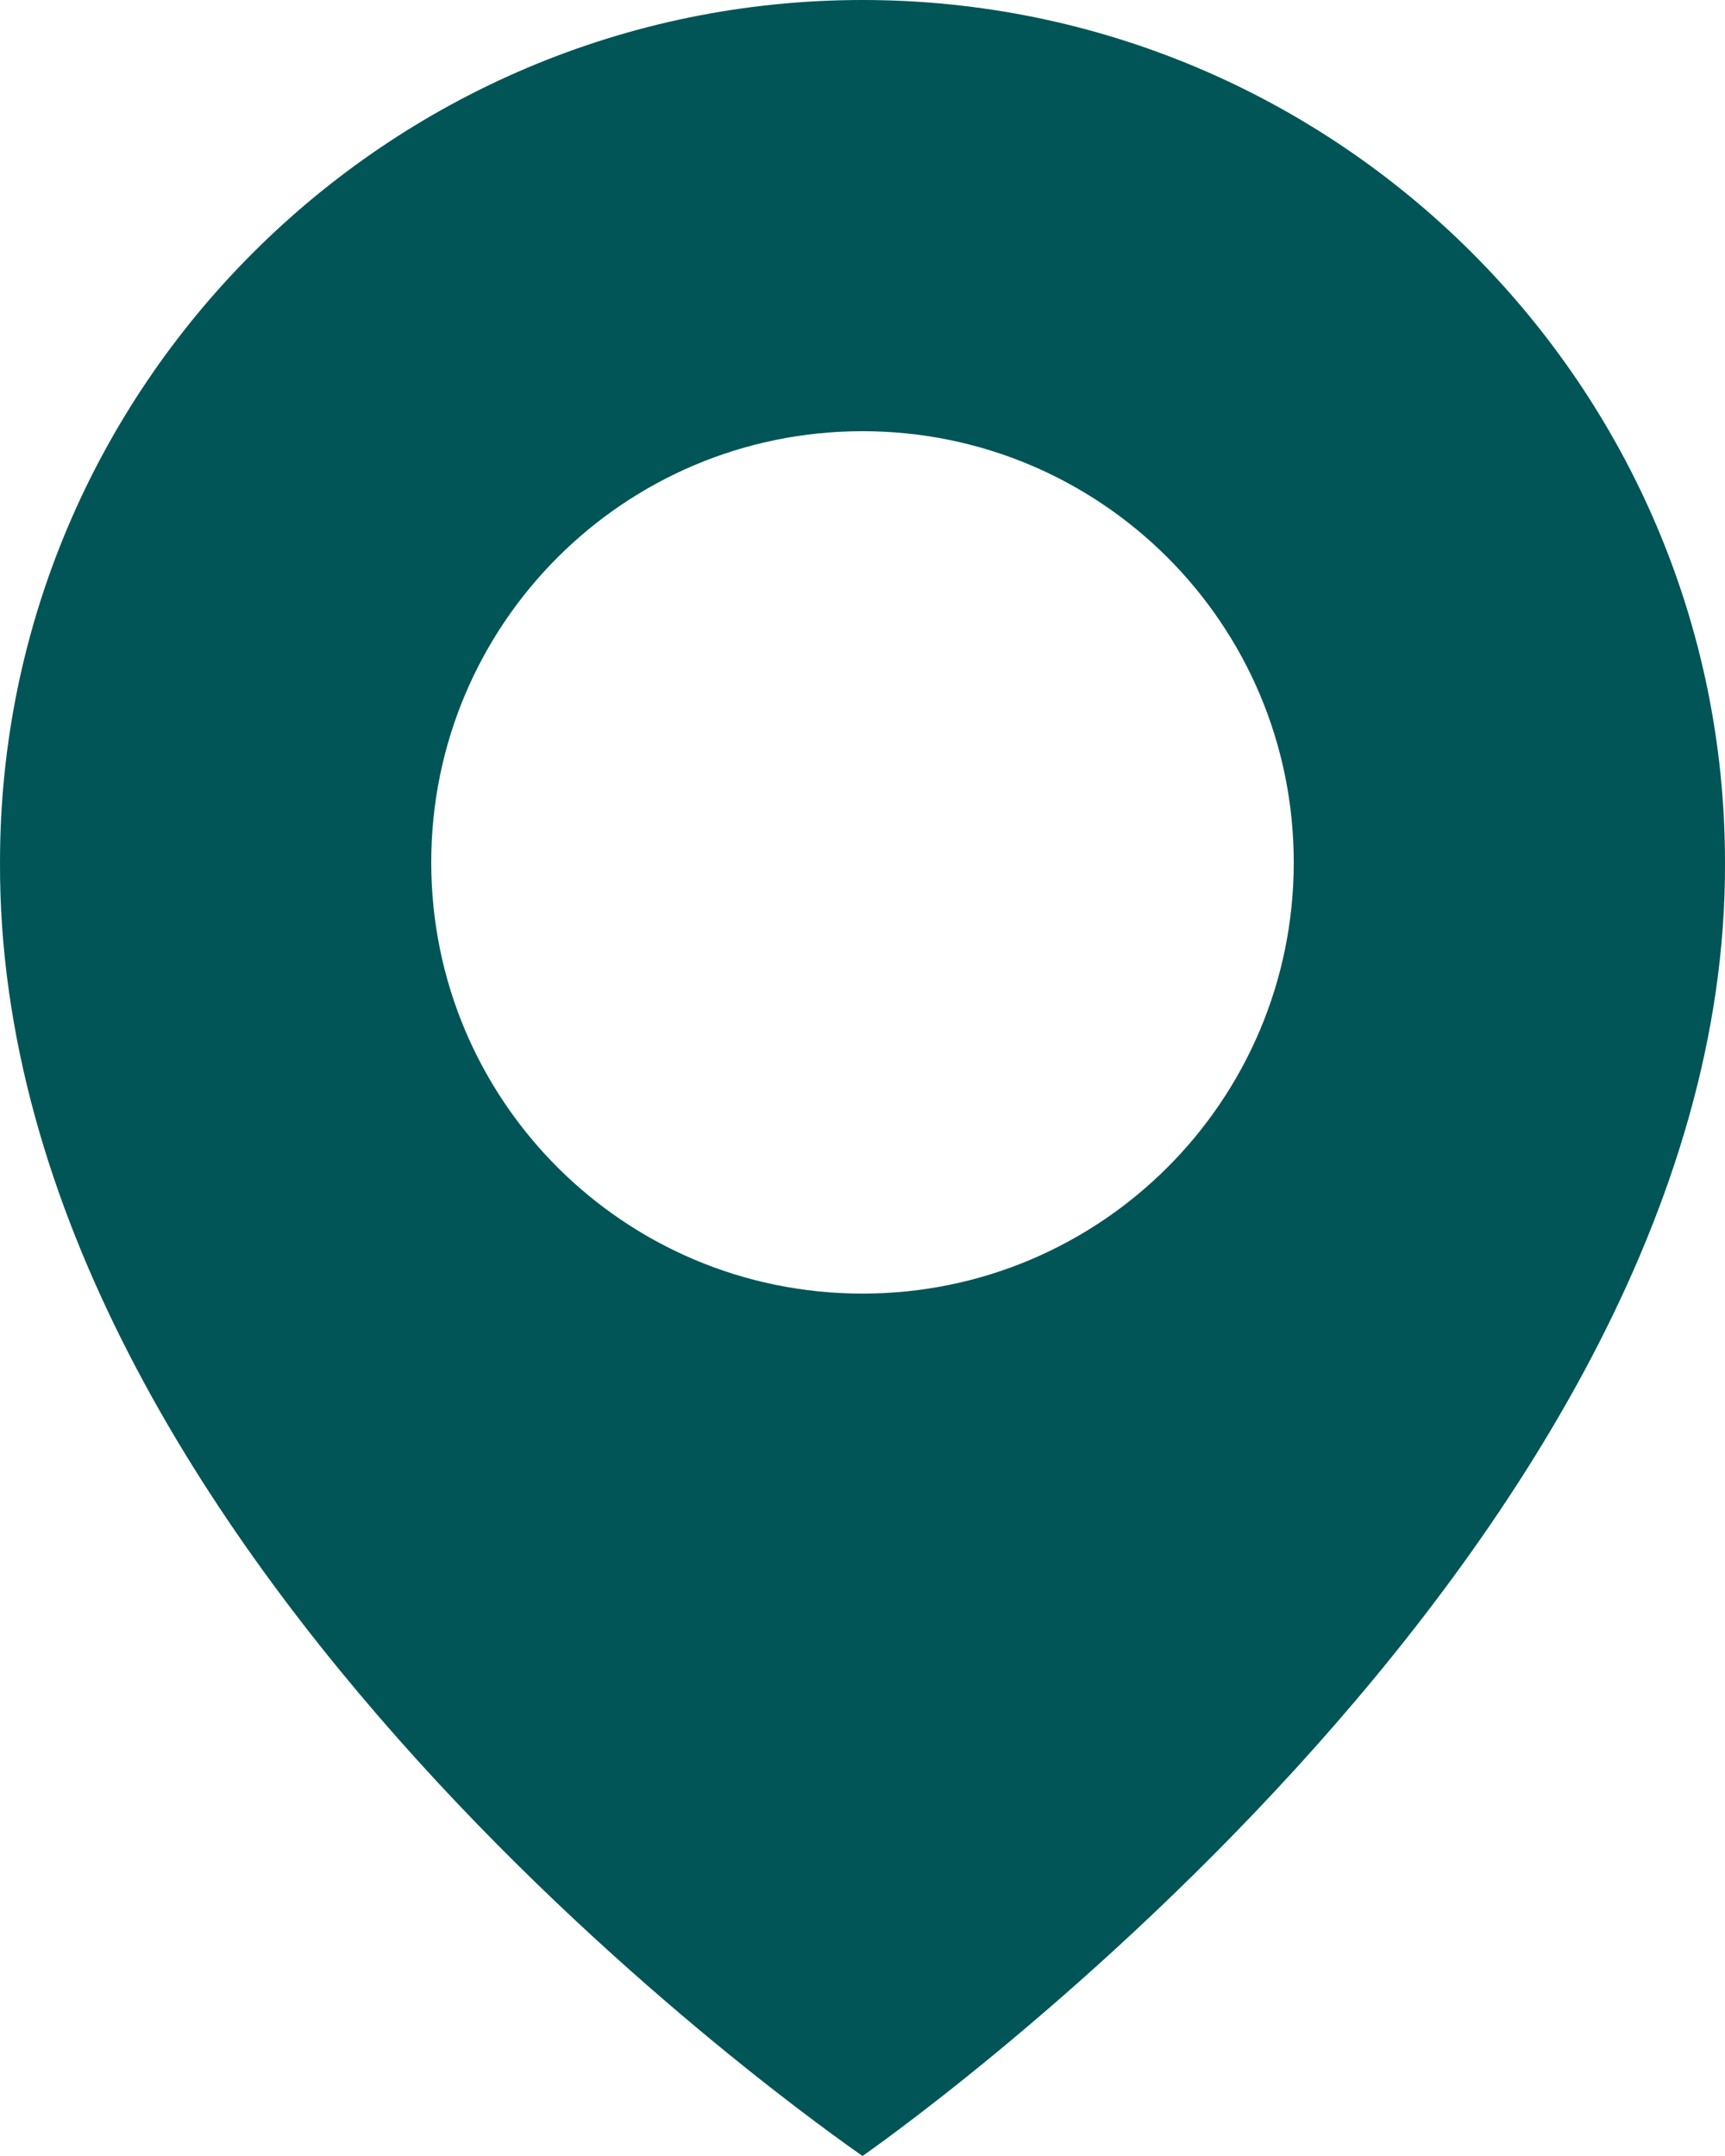
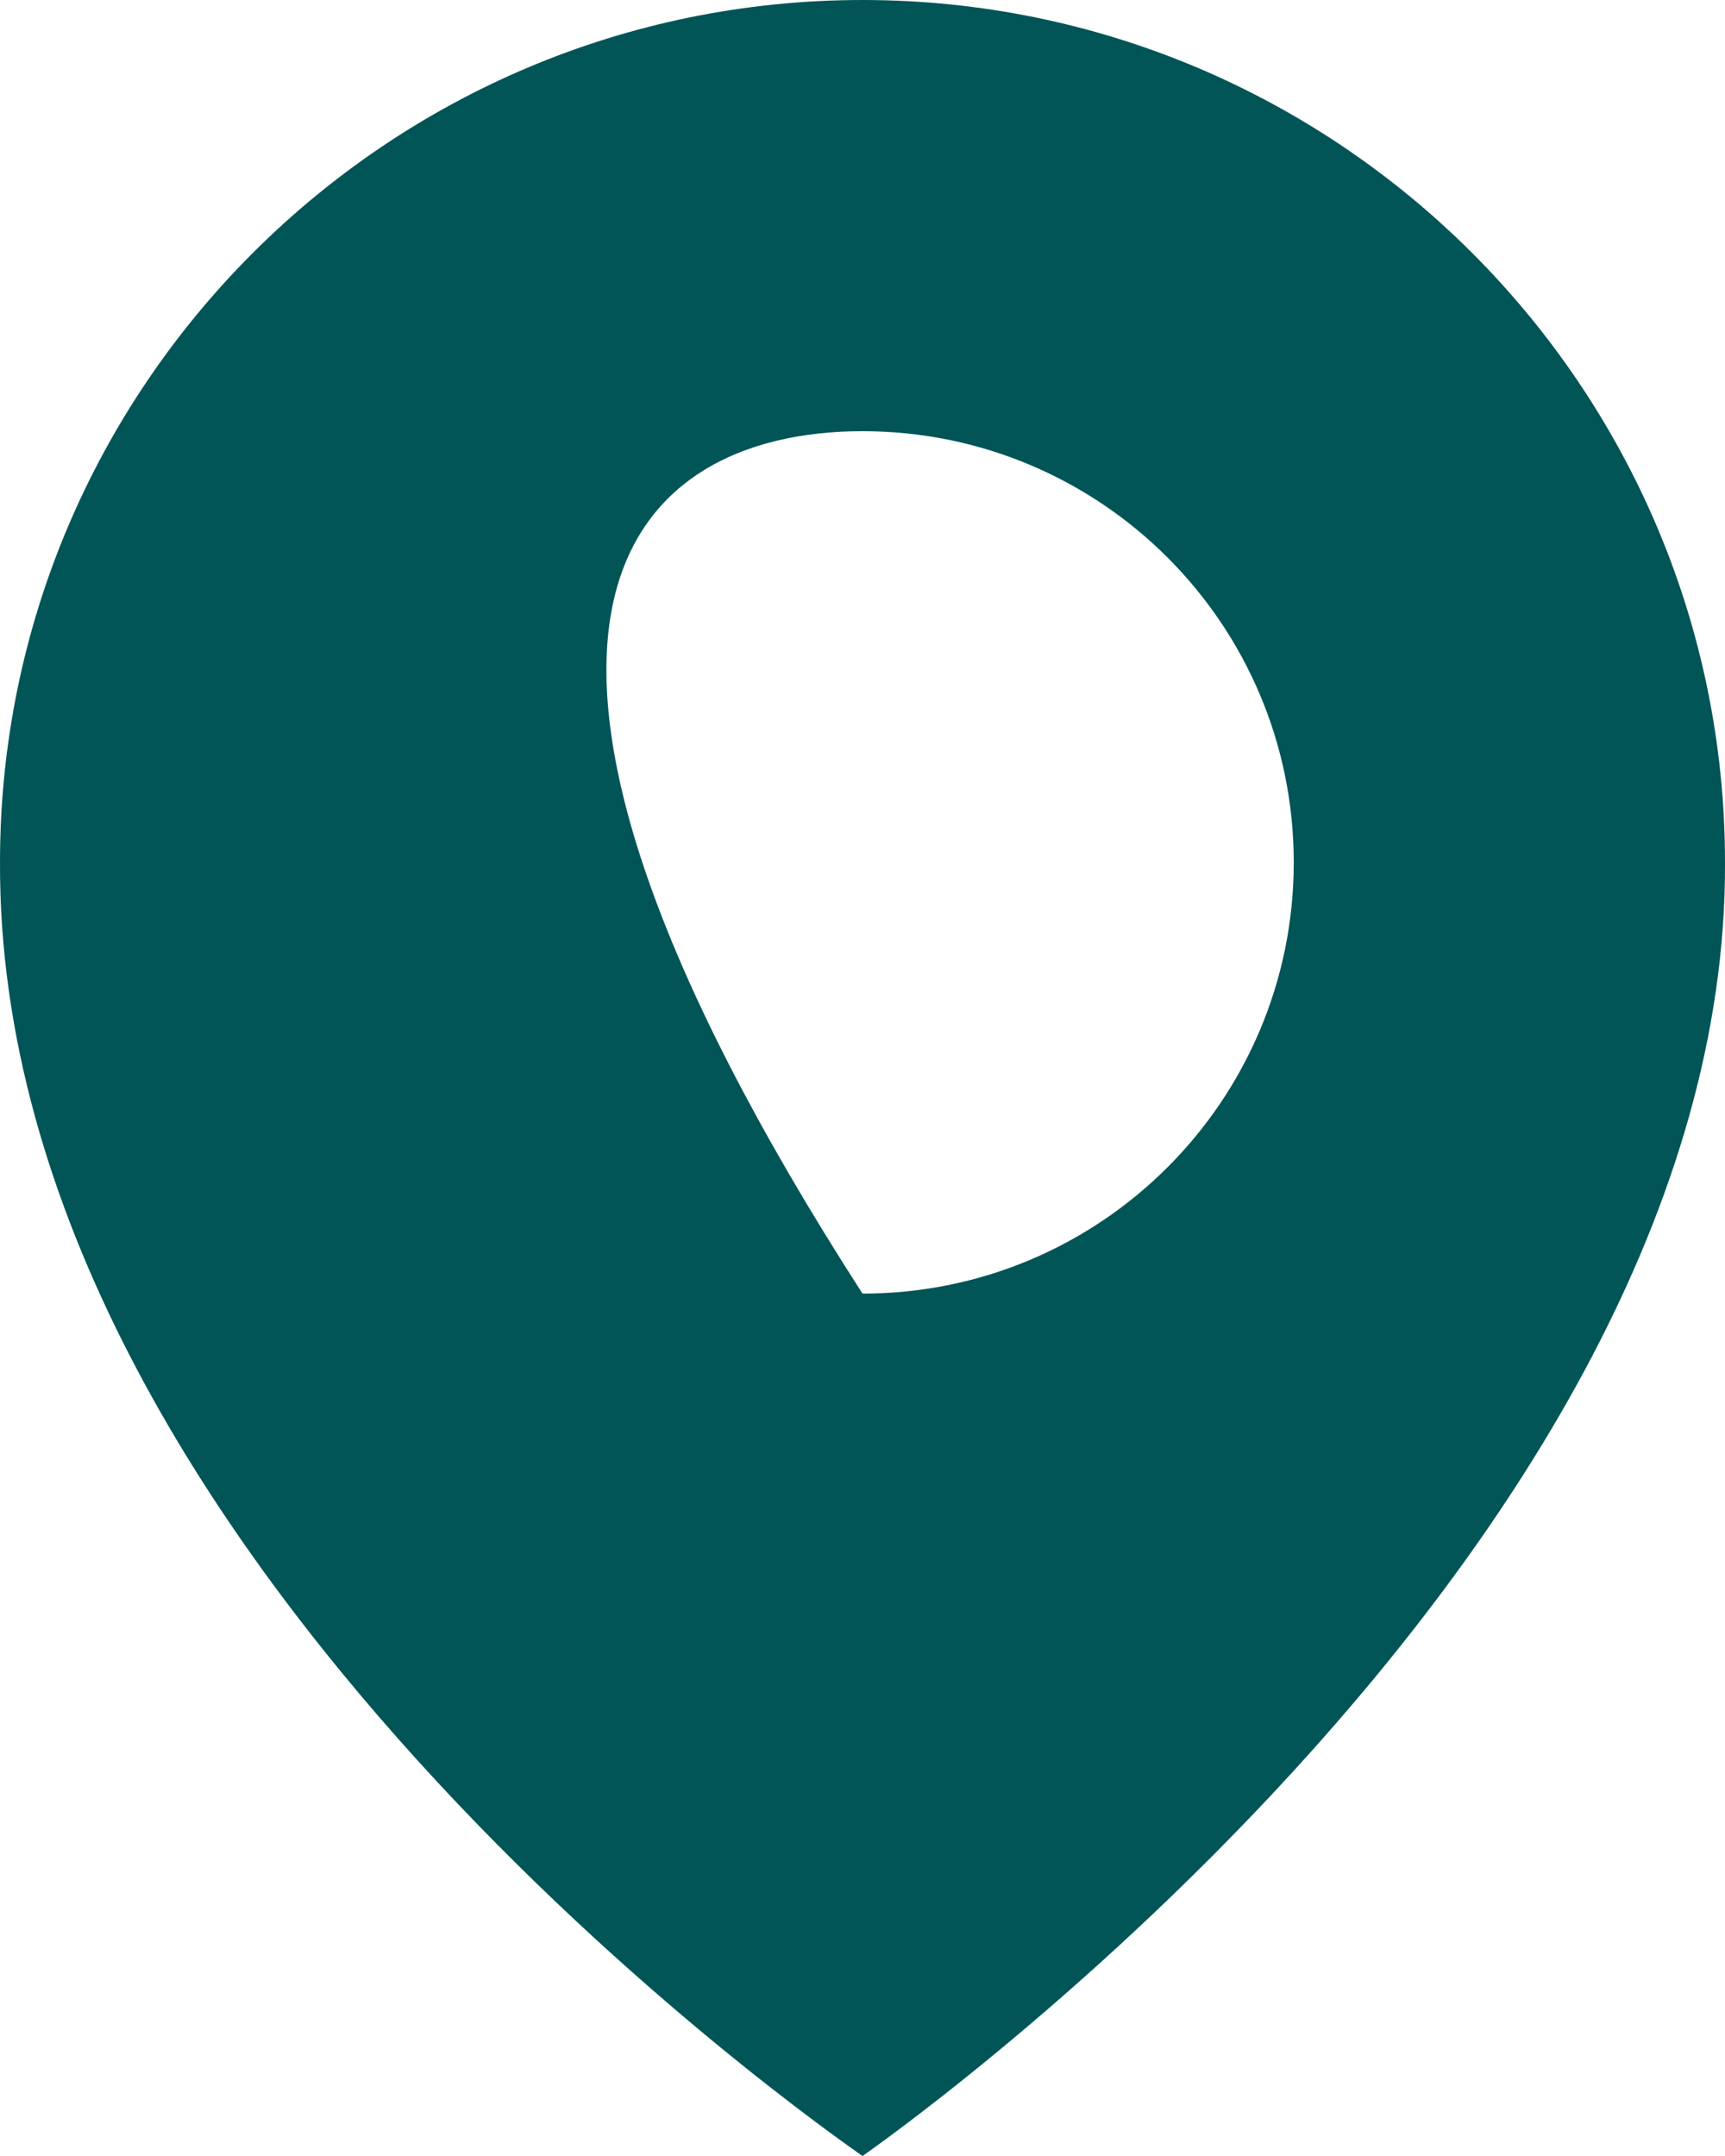
<svg xmlns="http://www.w3.org/2000/svg" width="8" height="10" viewBox="0 0 8 10" fill="none">
  <g filter="url(#filter0_d)">
-     <path d="M4 0C1.795 0 4.07219e-05 1.794 4.07219e-05 3.998C-0.014 7.22 3.848 9.892 4 10C4 10 8.014 7.22 8 4C8 1.794 6.205 0 4 0ZM4 6C2.895 6 2 5.105 2 4C2 2.895 2.895 2 4 2C5.105 2 6 2.895 6 4C6 5.105 5.105 6 4 6Z" fill="#015557" />
+     <path d="M4 0C1.795 0 4.07219e-05 1.794 4.07219e-05 3.998C-0.014 7.22 3.848 9.892 4 10C4 10 8.014 7.22 8 4C8 1.794 6.205 0 4 0ZM4 6C2 2.895 2.895 2 4 2C5.105 2 6 2.895 6 4C6 5.105 5.105 6 4 6Z" fill="#015557" />
  </g>
  <defs>
    <filter id="filter0_d" x="-10" y="-10" width="28" height="30" filterUnits="userSpaceOnUse" color-interpolation-filters="sRGB">
      <feFlood flood-opacity="0" result="BackgroundImageFix" />
      <feColorMatrix in="SourceAlpha" type="matrix" values="0 0 0 0 0 0 0 0 0 0 0 0 0 0 0 0 0 0 127 0" />
      <feOffset />
      <feGaussianBlur stdDeviation="5" />
      <feColorMatrix type="matrix" values="0 0 0 0 1 0 0 0 0 1 0 0 0 0 1 0 0 0 0.5 0" />
      <feBlend mode="normal" in2="BackgroundImageFix" result="effect1_dropShadow" />
      <feBlend mode="normal" in="SourceGraphic" in2="effect1_dropShadow" result="shape" />
    </filter>
  </defs>
</svg>